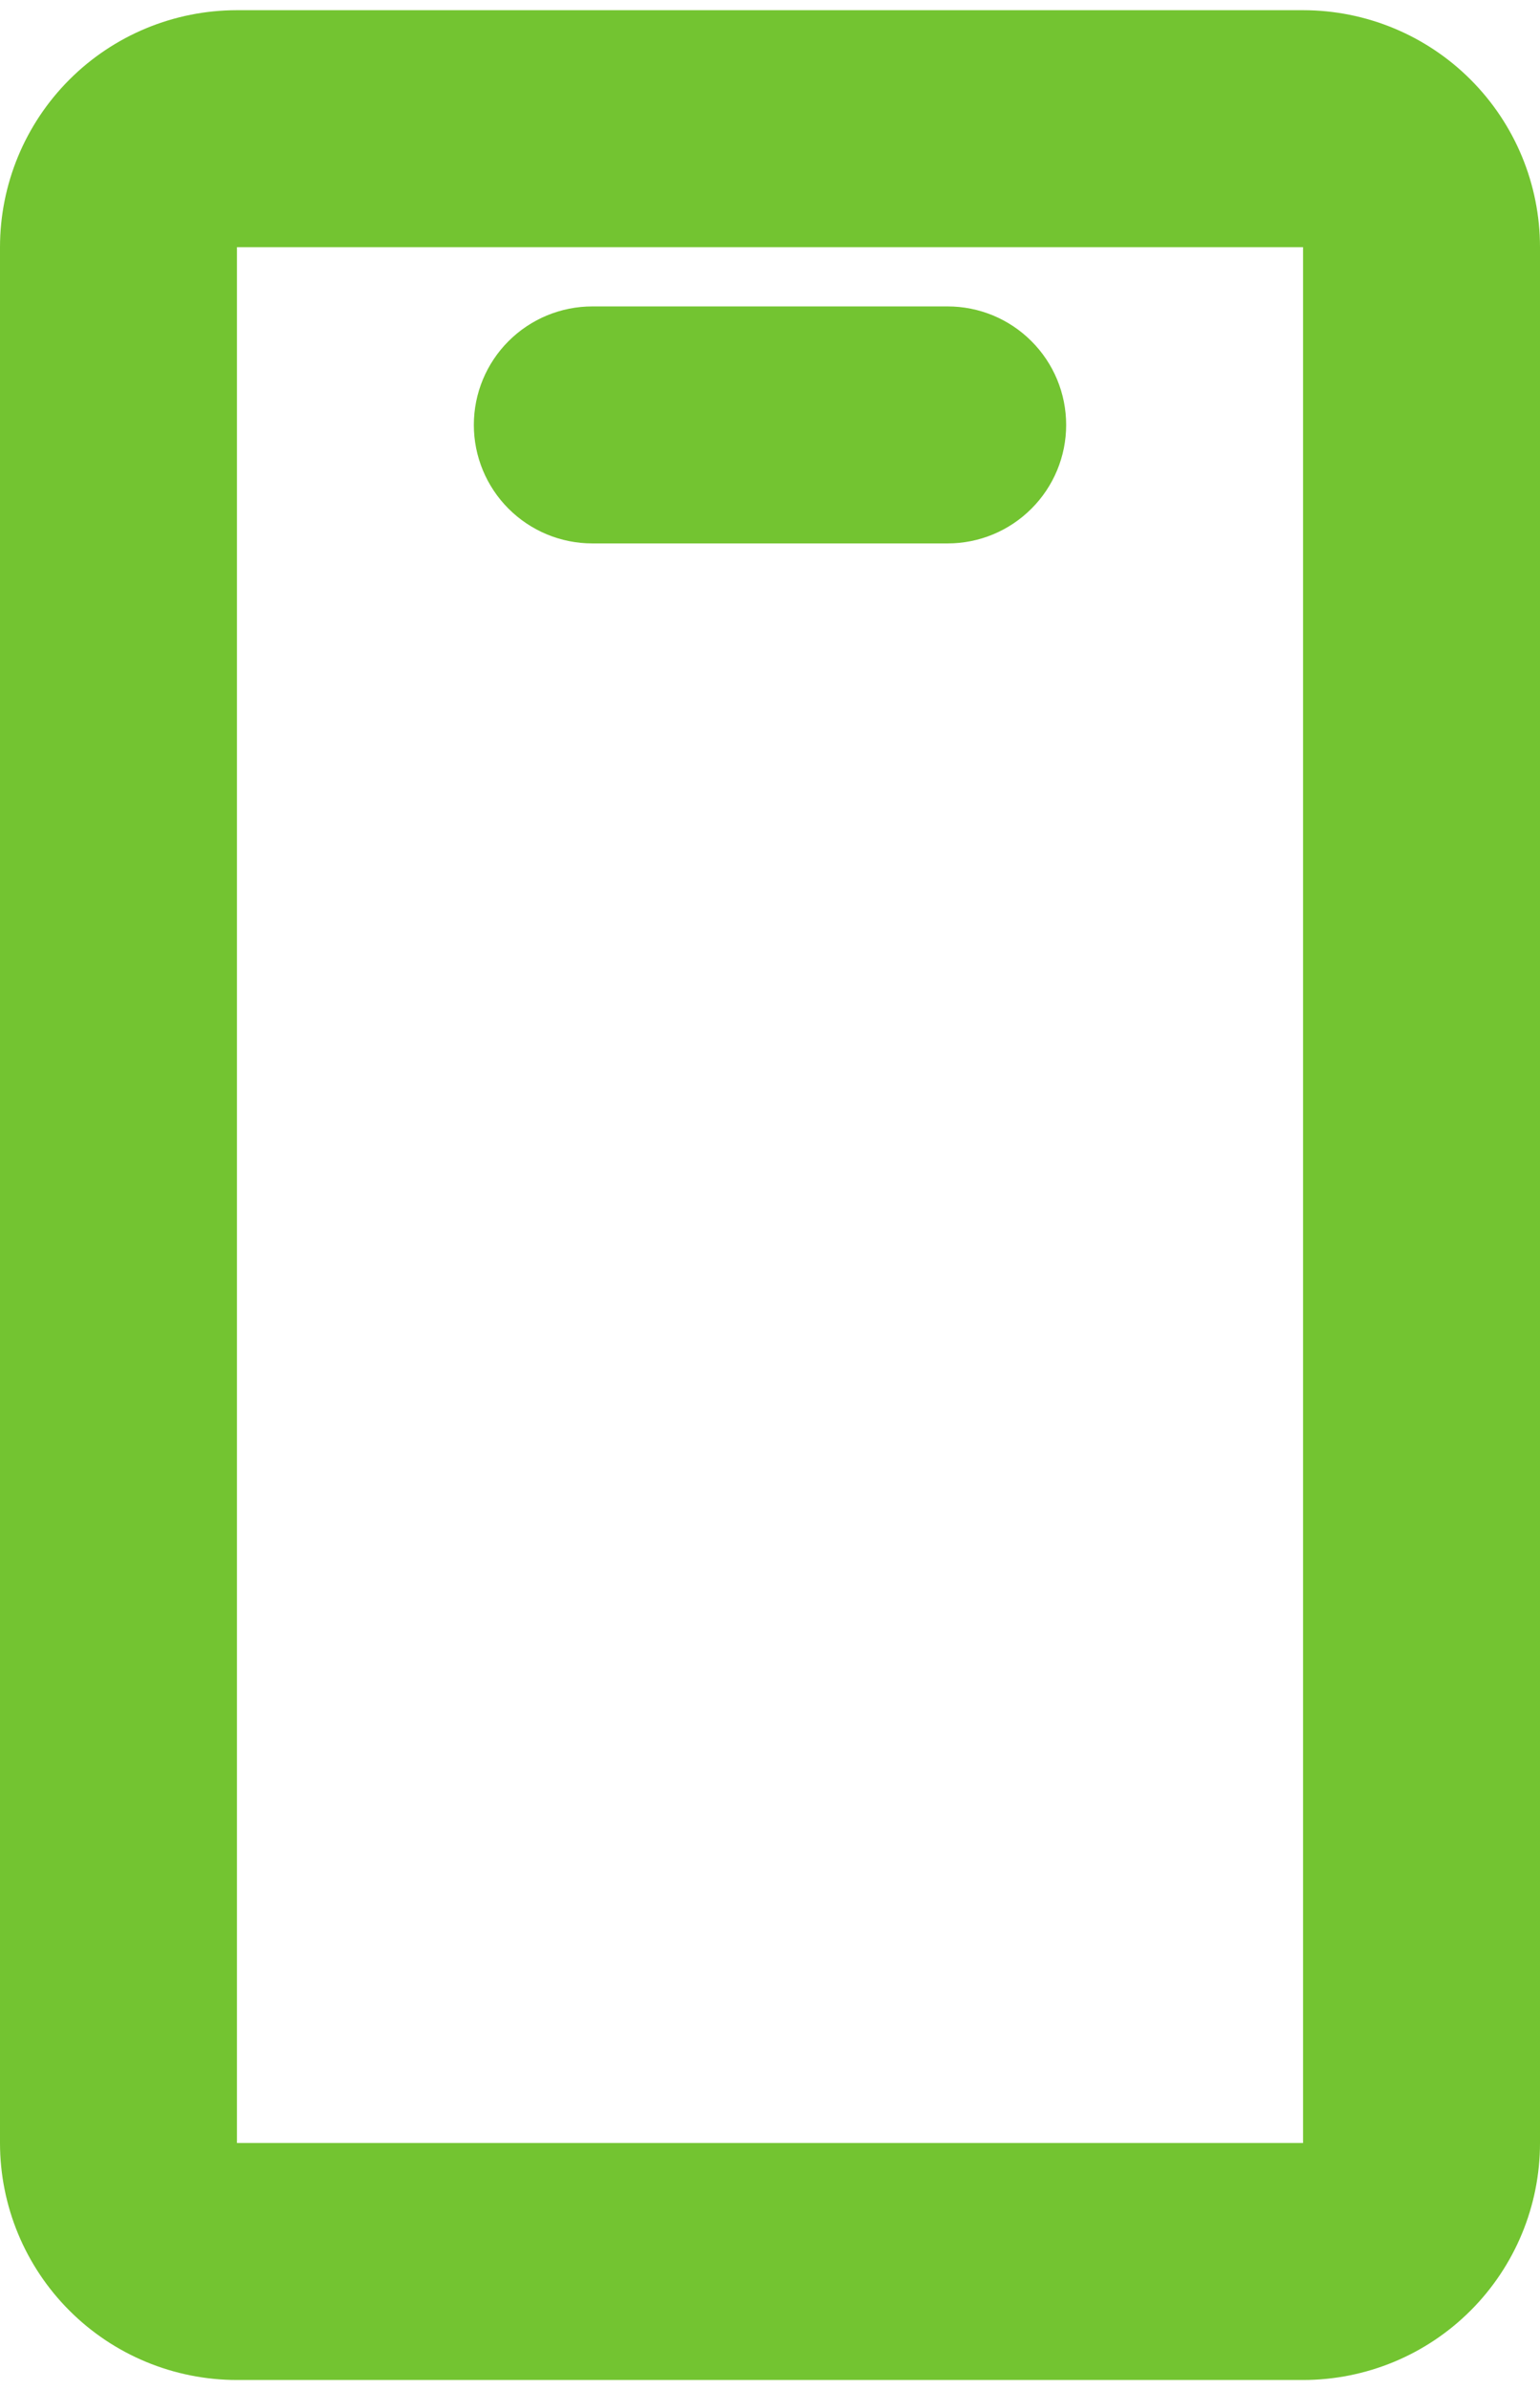
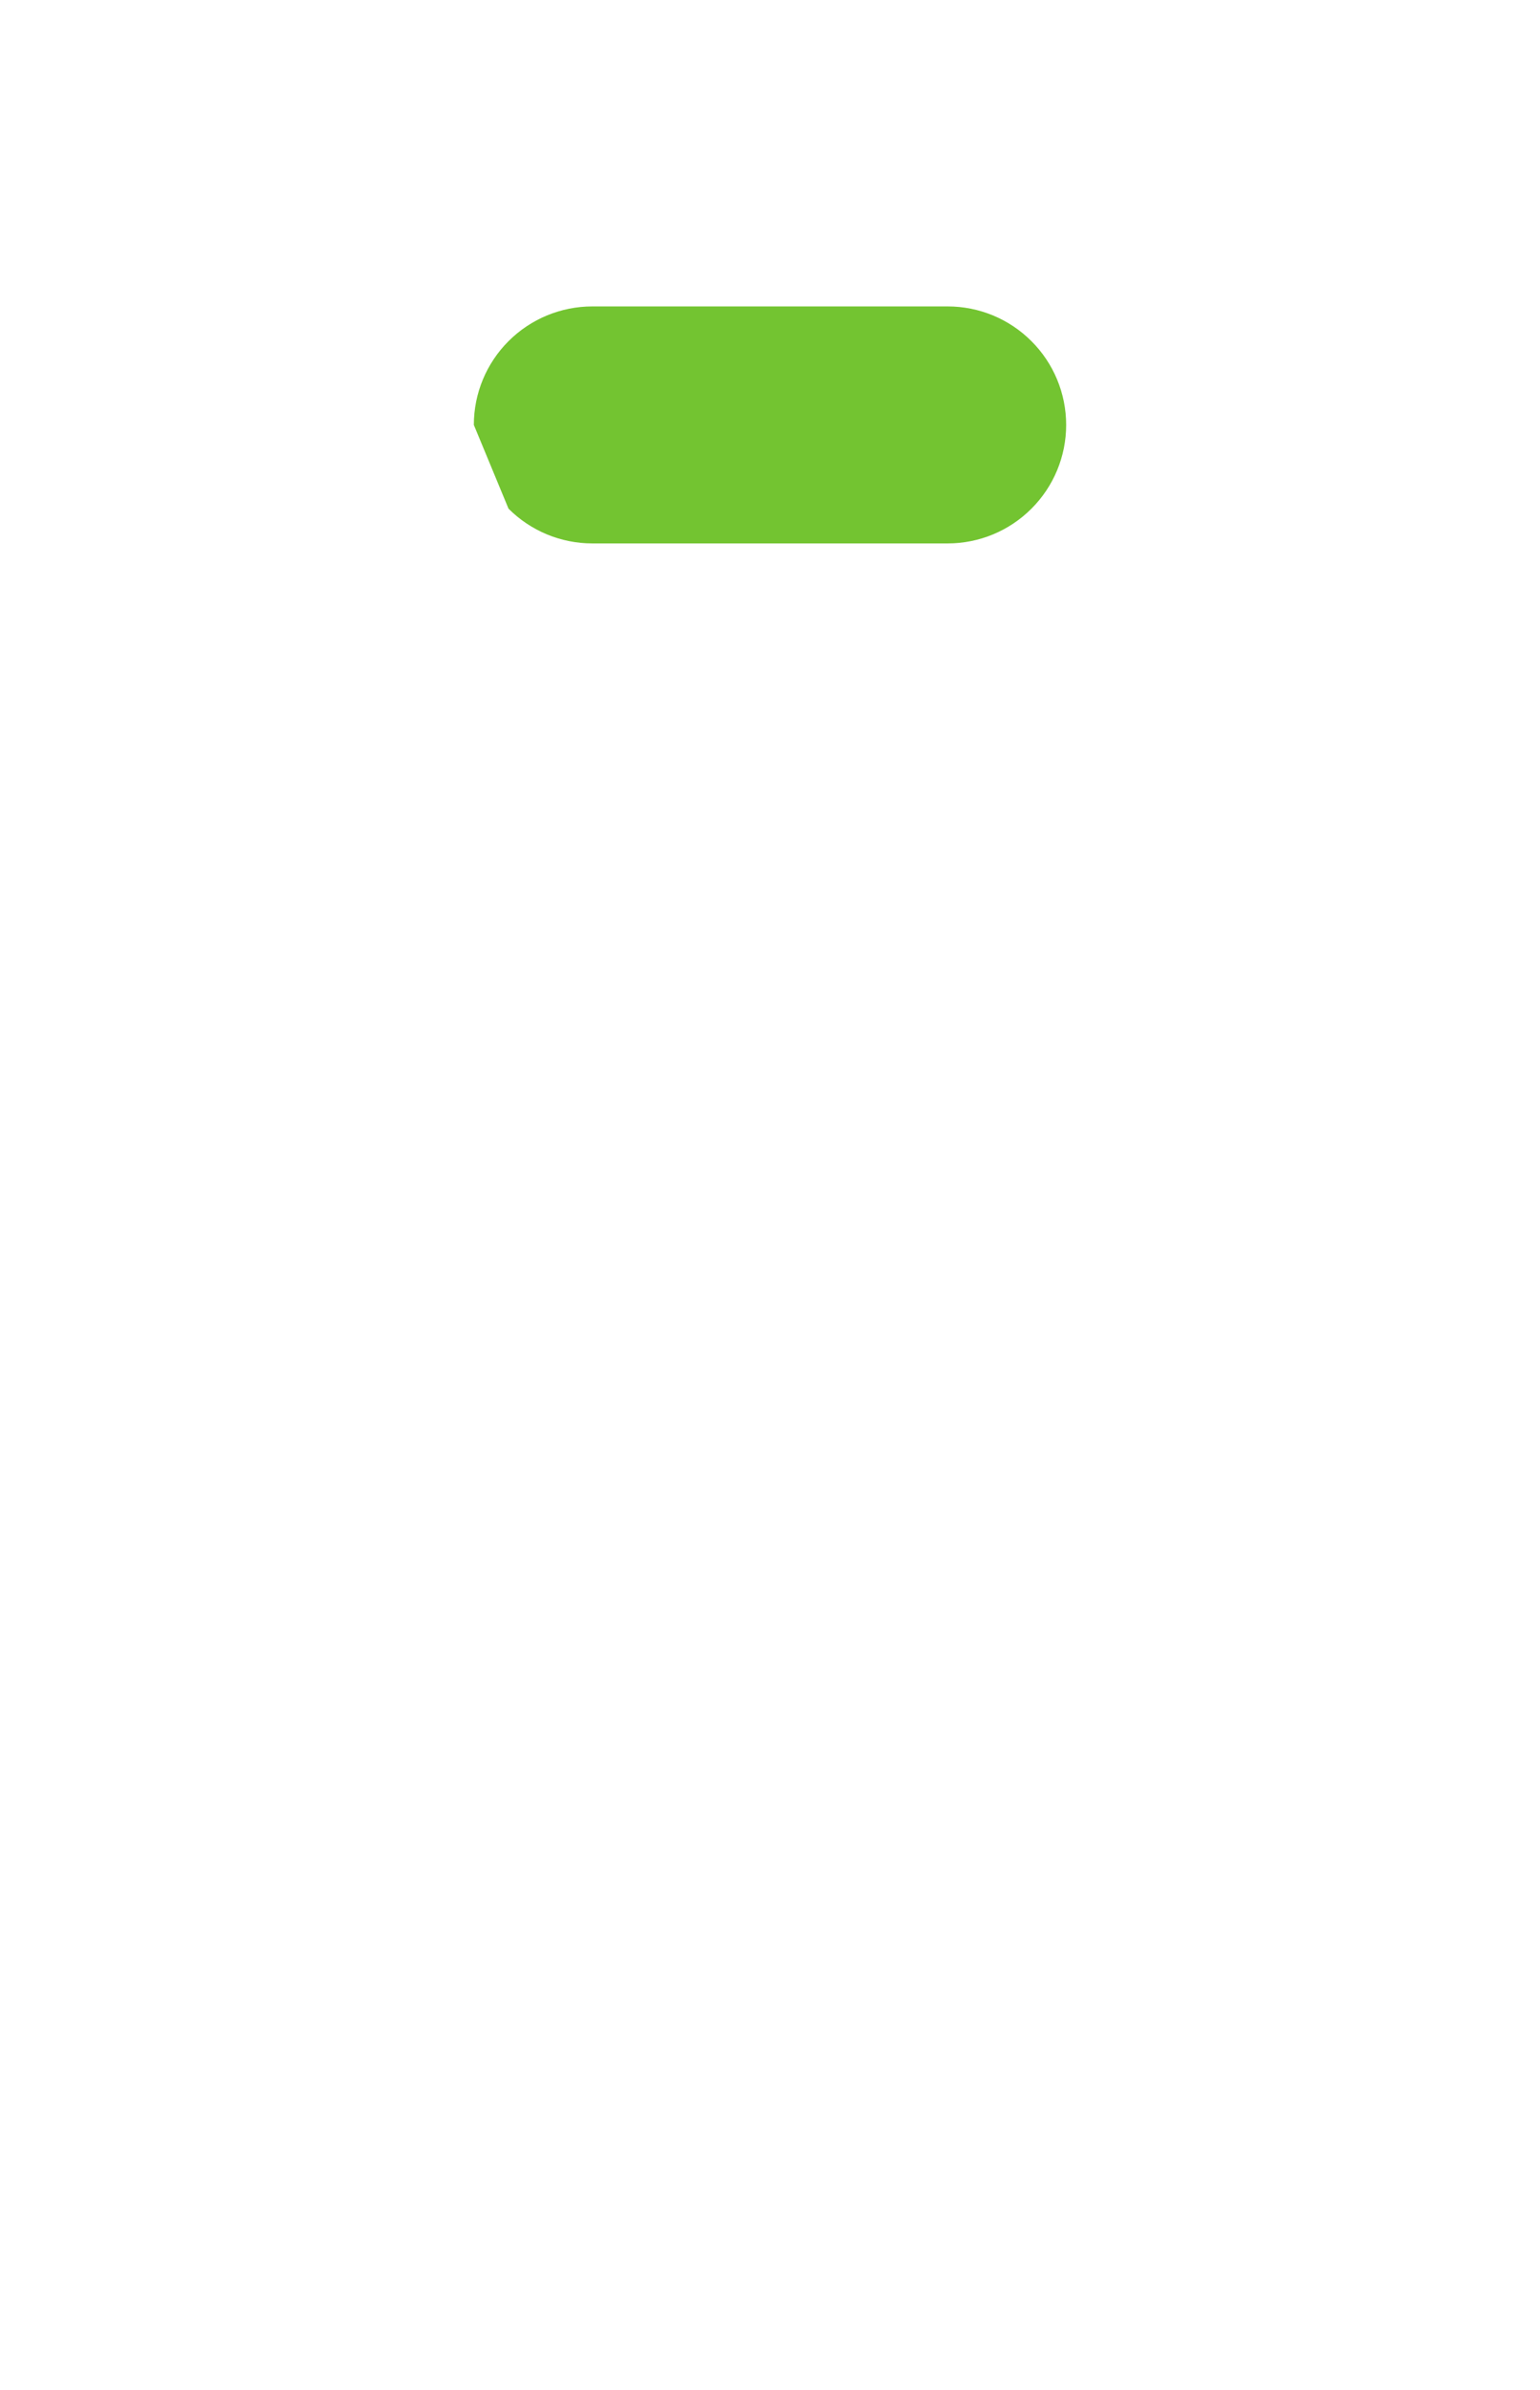
<svg xmlns="http://www.w3.org/2000/svg" width="29" height="45" viewBox="0 0 29 45" fill="none">
-   <path fill-rule="evenodd" clip-rule="evenodd" d="M24.538 0.192H4.462C3.278 0.192 2.143 0.662 1.307 1.499C0.47 2.336 0 3.471 0 4.654V40.346C0 41.529 0.47 42.664 1.307 43.501C2.143 44.338 3.278 44.808 4.462 44.808H24.538C25.722 44.808 26.857 44.338 27.693 43.501C28.53 42.664 29 41.529 29 40.346V4.654C29 3.471 28.53 2.336 27.693 1.499C26.857 0.662 25.722 0.192 24.538 0.192V0.192ZM4.462 40.346V4.654H24.538V40.346H4.462Z" fill="#73C431" />
-   <path fill-rule="evenodd" clip-rule="evenodd" d="M8.923 8C8.923 7.408 9.158 6.841 9.576 6.423C9.995 6.004 10.562 5.769 11.154 5.769H17.846C18.438 5.769 19.005 6.004 19.423 6.423C19.842 6.841 20.077 7.408 20.077 8C20.077 8.592 19.842 9.159 19.423 9.577C19.005 9.996 18.438 10.231 17.846 10.231H11.154C10.562 10.231 9.995 9.996 9.576 9.577C9.158 9.159 8.923 8.592 8.923 8Z" fill="#73C431" />
+   <path fill-rule="evenodd" clip-rule="evenodd" d="M8.923 8C8.923 7.408 9.158 6.841 9.576 6.423C9.995 6.004 10.562 5.769 11.154 5.769H17.846C18.438 5.769 19.005 6.004 19.423 6.423C19.842 6.841 20.077 7.408 20.077 8C20.077 8.592 19.842 9.159 19.423 9.577C19.005 9.996 18.438 10.231 17.846 10.231H11.154C10.562 10.231 9.995 9.996 9.576 9.577Z" fill="#73C431" />
</svg>